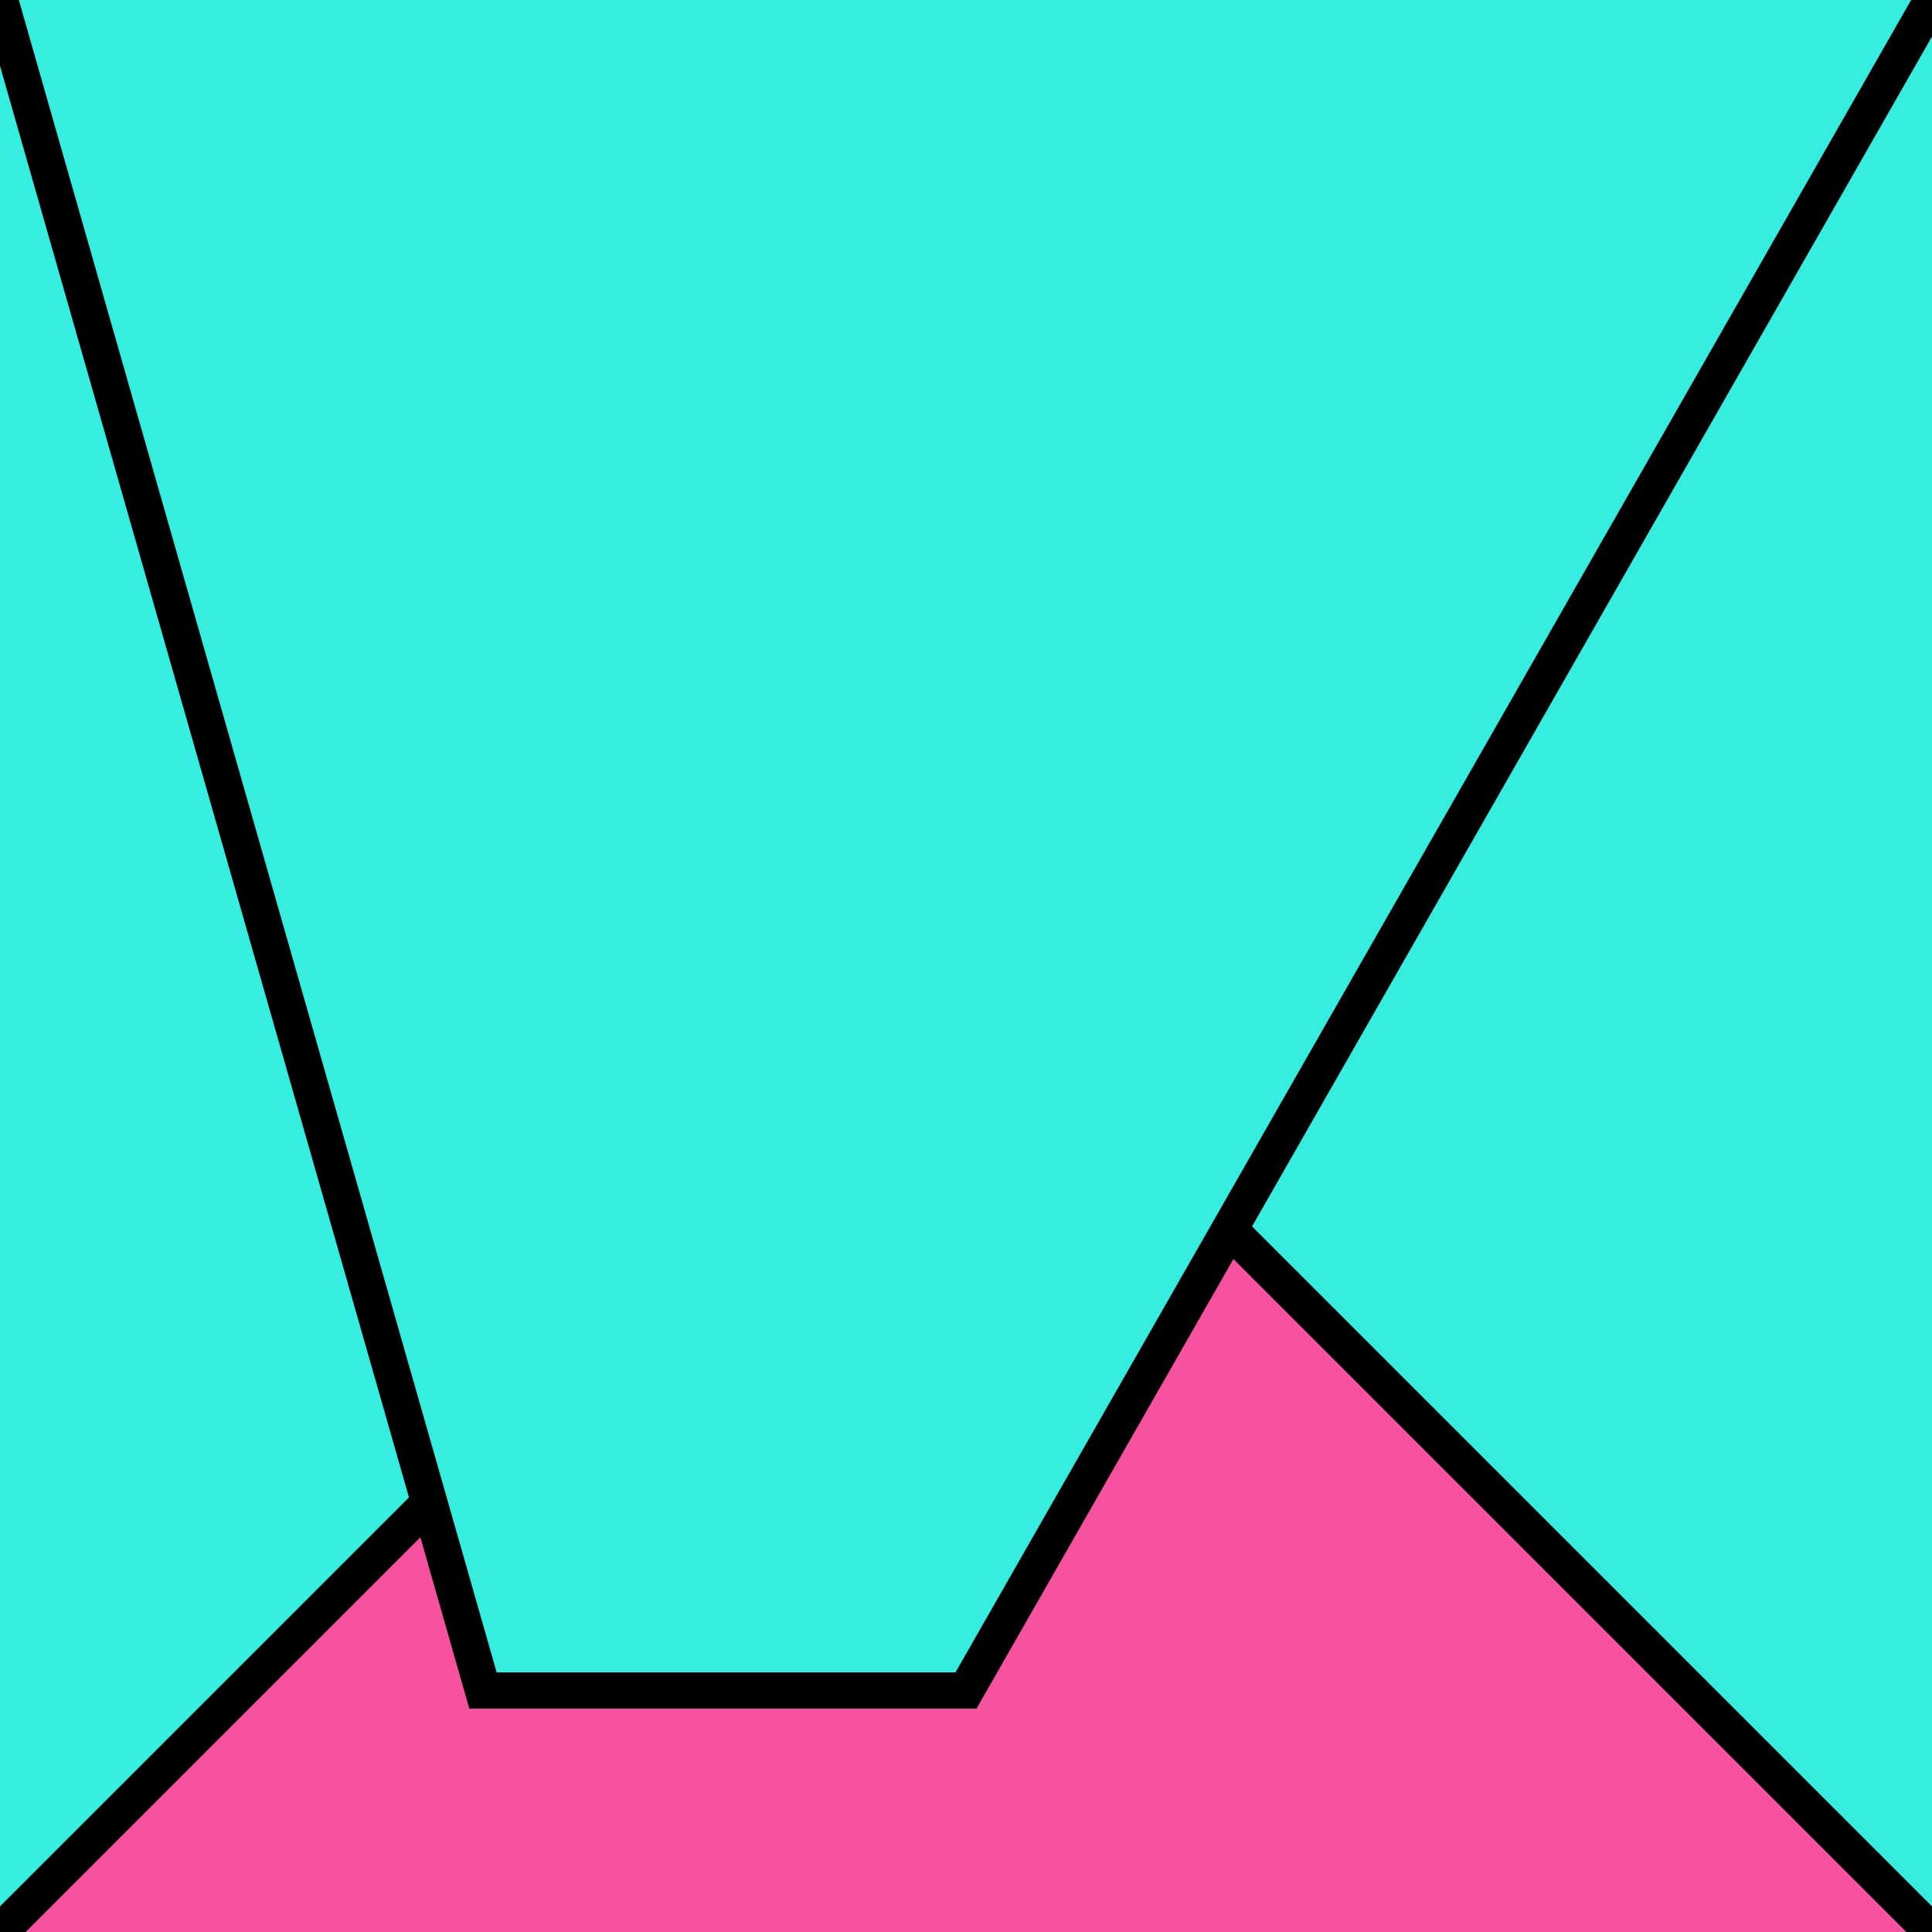
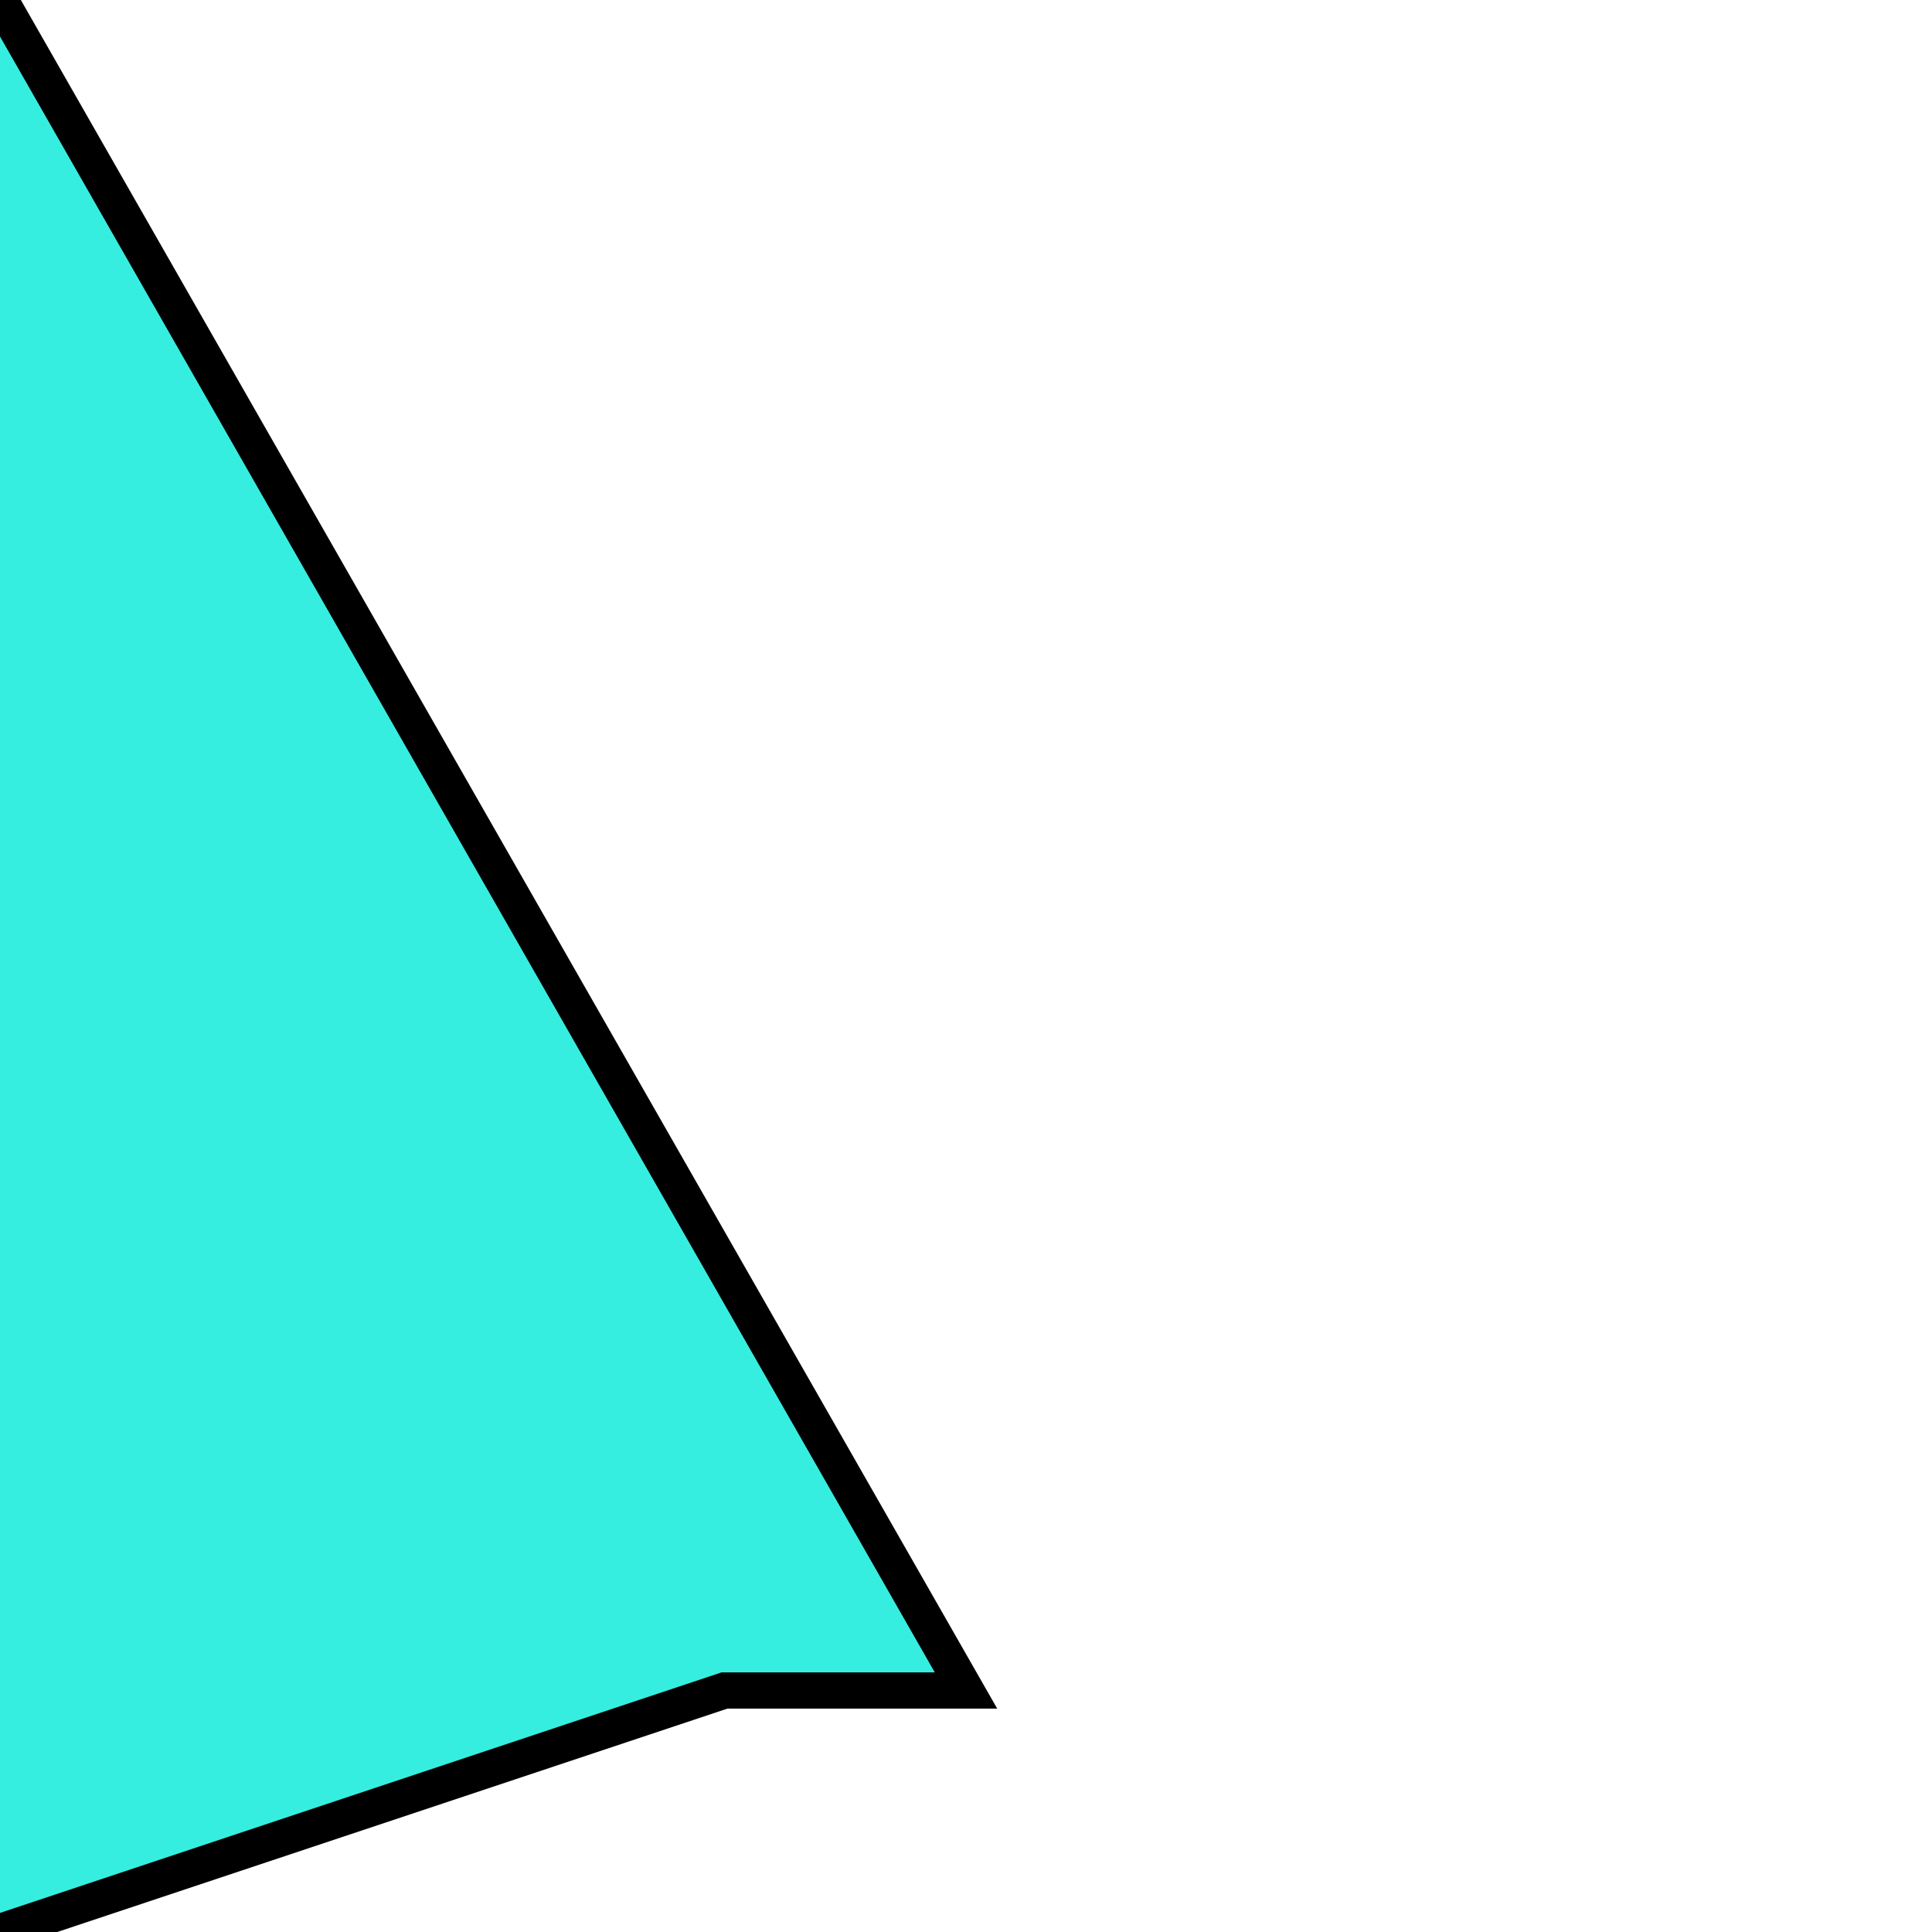
<svg xmlns="http://www.w3.org/2000/svg" version="1.0" viewBox="0 0 8 8">
  <style type="text/css">
polyline{stroke:#000;stroke-width:0.15}
</style>
-   <rect fill="#767C89" width="100%" height="100%" />
  <polyline fill="#36EEE0" points="0,8 3,7 4,7 0,0 " />
-   <polyline fill="#36EEE0" points="8,0 2,4 3,4 8,8 " />
-   <polyline fill="#F652A0" points="8,8 4,4 4,4 0,8 " />
-   <polyline fill="#36EEE0" points="0,0 2,7 4,7 8,0 " />
</svg>